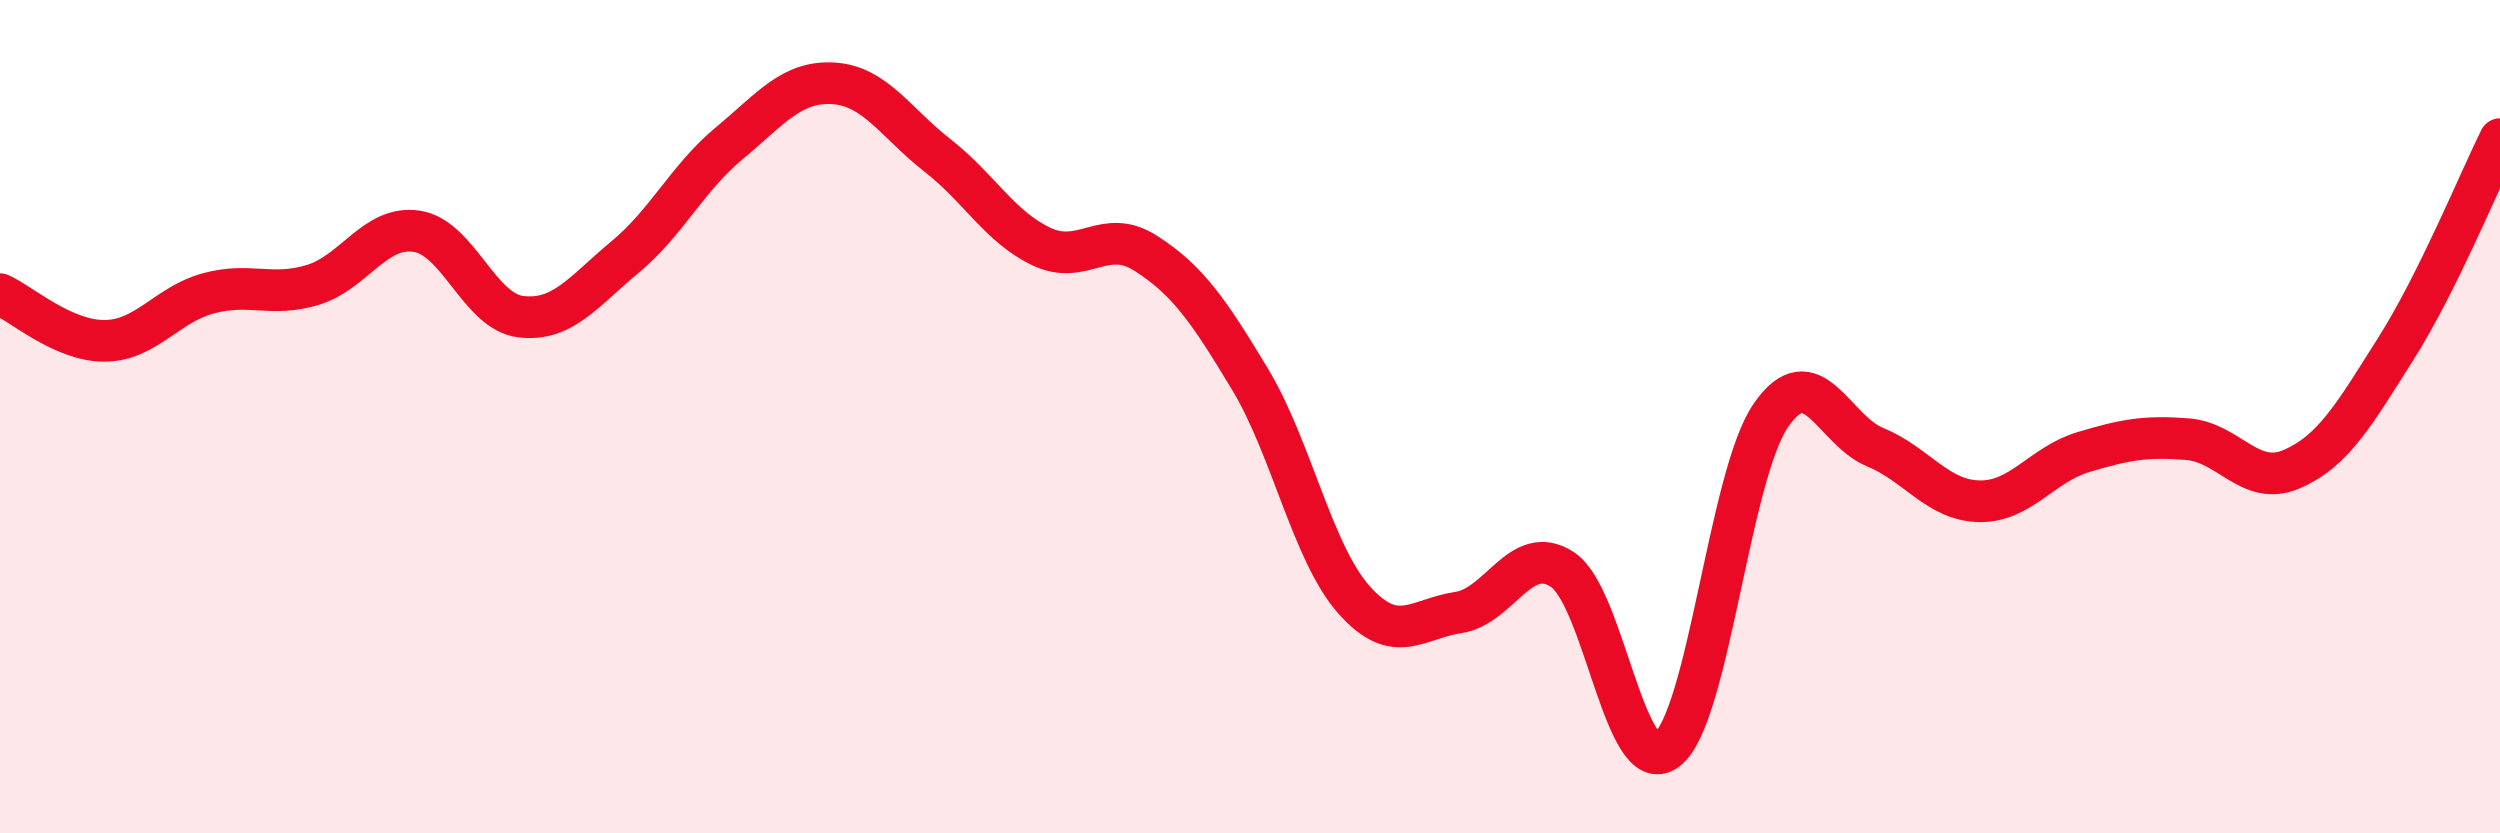
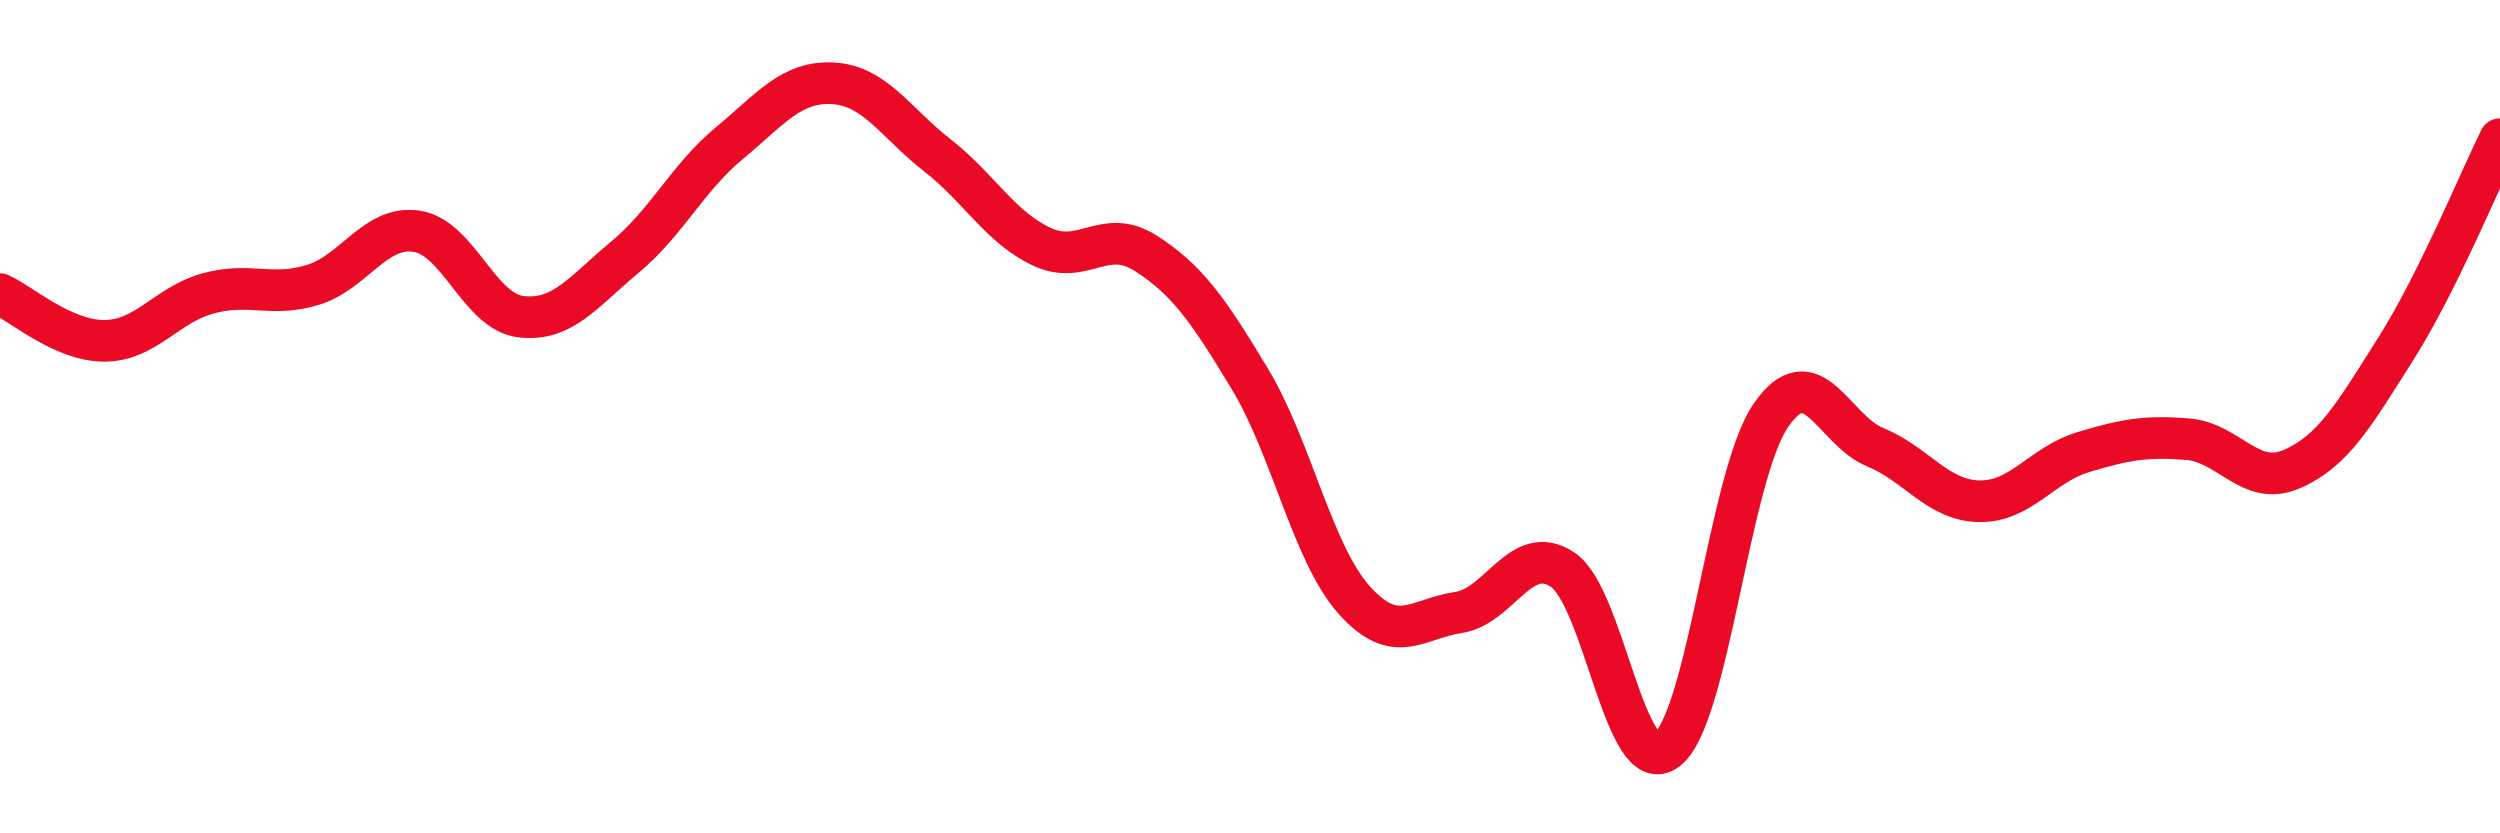
<svg xmlns="http://www.w3.org/2000/svg" width="60" height="20" viewBox="0 0 60 20">
-   <path d="M 0,7.06 C 0.5,7.28 1.5,8.18 2.5,8.18 C 3.5,8.18 4,7.31 5,7.04 C 6,6.77 6.5,7.14 7.5,6.84 C 8.5,6.54 9,5.4 10,5.55 C 11,5.7 11.5,7.48 12.5,7.6 C 13.5,7.72 14,7 15,6.17 C 16,5.34 16.5,4.27 17.5,3.44 C 18.5,2.61 19,1.94 20,2 C 21,2.06 21.5,2.95 22.5,3.73 C 23.5,4.51 24,5.45 25,5.92 C 26,6.39 26.5,5.44 27.5,6.08 C 28.5,6.72 29,7.44 30,9.1 C 31,10.76 31.5,13.28 32.5,14.4 C 33.5,15.52 34,14.85 35,14.7 C 36,14.55 36.5,13.01 37.5,13.67 C 38.5,14.33 39,18.74 40,18 C 41,17.26 41.5,11.42 42.5,9.97 C 43.5,8.52 44,10.32 45,10.73 C 46,11.14 46.5,12.01 47.5,12.03 C 48.5,12.05 49,11.15 50,10.85 C 51,10.55 51.5,10.46 52.5,10.54 C 53.5,10.62 54,11.69 55,11.26 C 56,10.83 56.5,9.95 57.5,8.37 C 58.5,6.79 59.5,4.35 60,3.34L60 20L0 20Z" fill="#EB0A25" opacity="0.1" stroke-linecap="round" stroke-linejoin="round" />
  <path d="M 0,7.06 C 0.5,7.28 1.5,8.18 2.5,8.18 C 3.5,8.18 4,7.31 5,7.04 C 6,6.77 6.5,7.14 7.5,6.84 C 8.5,6.54 9,5.4 10,5.55 C 11,5.7 11.5,7.48 12.5,7.6 C 13.5,7.72 14,7 15,6.17 C 16,5.34 16.5,4.27 17.5,3.44 C 18.5,2.61 19,1.94 20,2 C 21,2.06 21.5,2.95 22.5,3.73 C 23.5,4.51 24,5.45 25,5.92 C 26,6.39 26.5,5.44 27.5,6.08 C 28.5,6.72 29,7.44 30,9.1 C 31,10.76 31.5,13.28 32.5,14.4 C 33.5,15.52 34,14.85 35,14.7 C 36,14.55 36.5,13.01 37.5,13.67 C 38.5,14.33 39,18.74 40,18 C 41,17.26 41.5,11.42 42.5,9.97 C 43.5,8.52 44,10.32 45,10.73 C 46,11.14 46.5,12.01 47.5,12.03 C 48.5,12.05 49,11.15 50,10.85 C 51,10.55 51.5,10.46 52.5,10.54 C 53.5,10.62 54,11.69 55,11.26 C 56,10.83 56.5,9.95 57.5,8.37 C 58.5,6.79 59.5,4.35 60,3.34" stroke="#EB0A25" stroke-width="1" fill="none" stroke-linecap="round" stroke-linejoin="round" />
</svg>